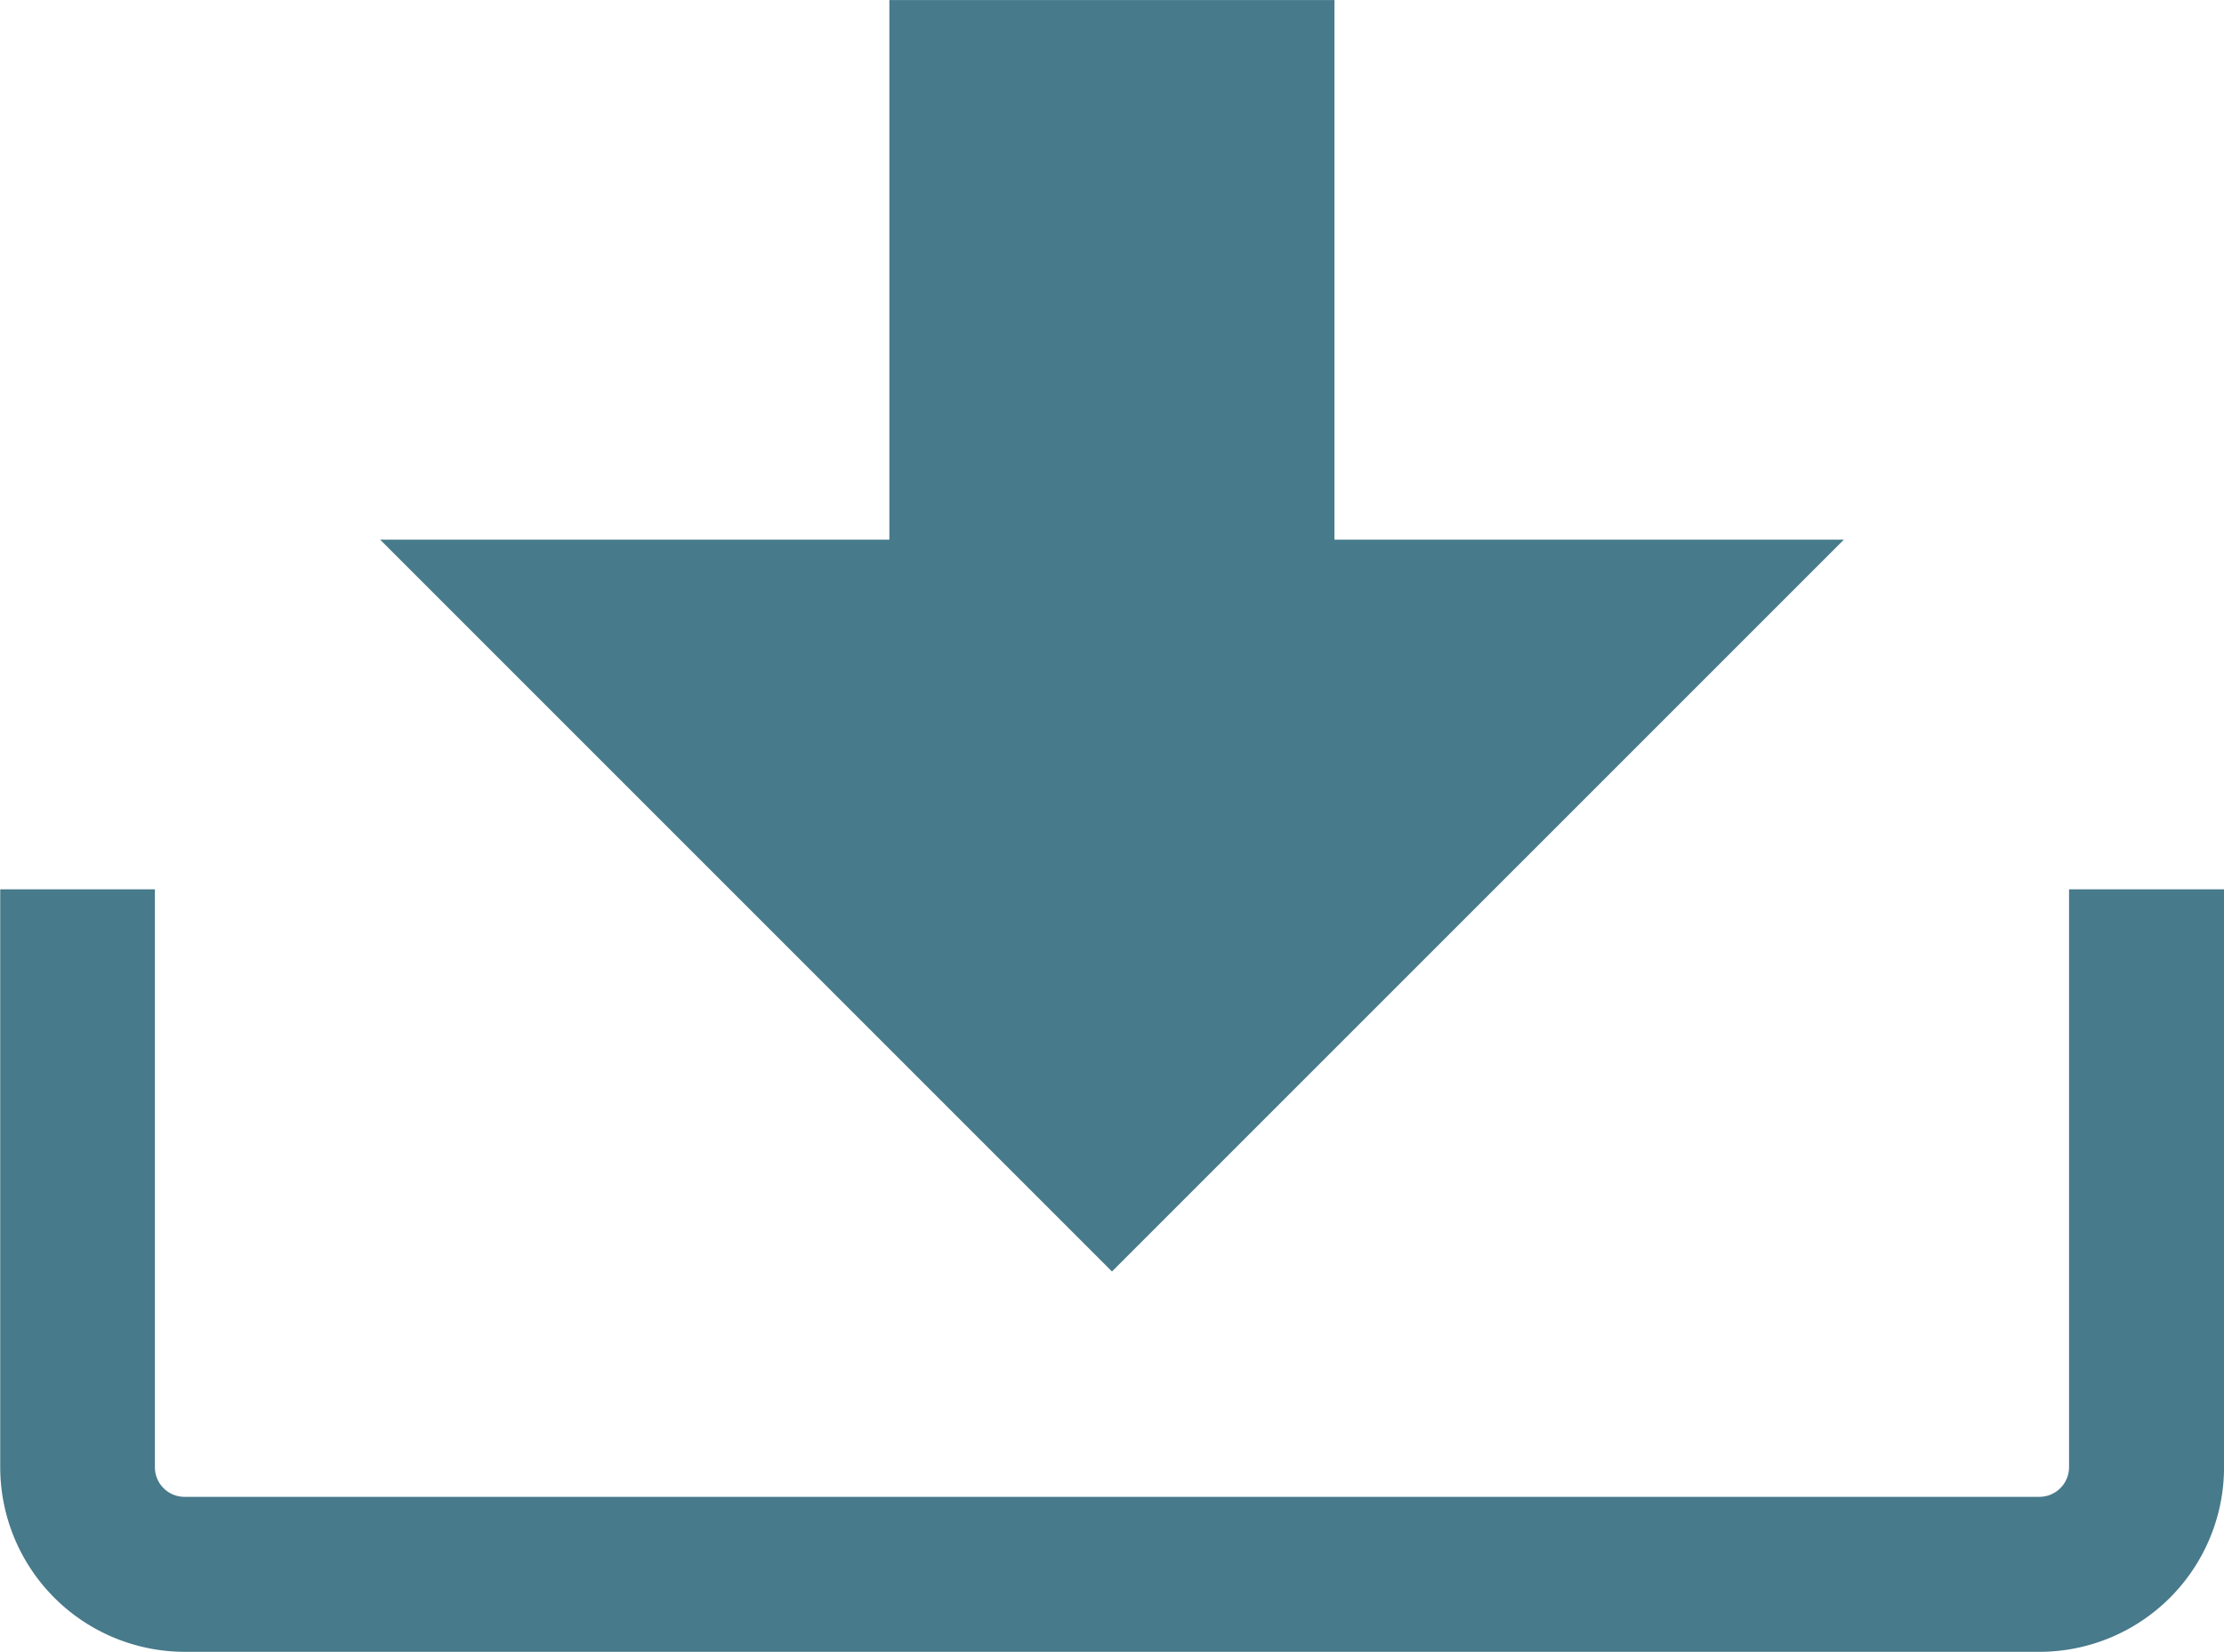
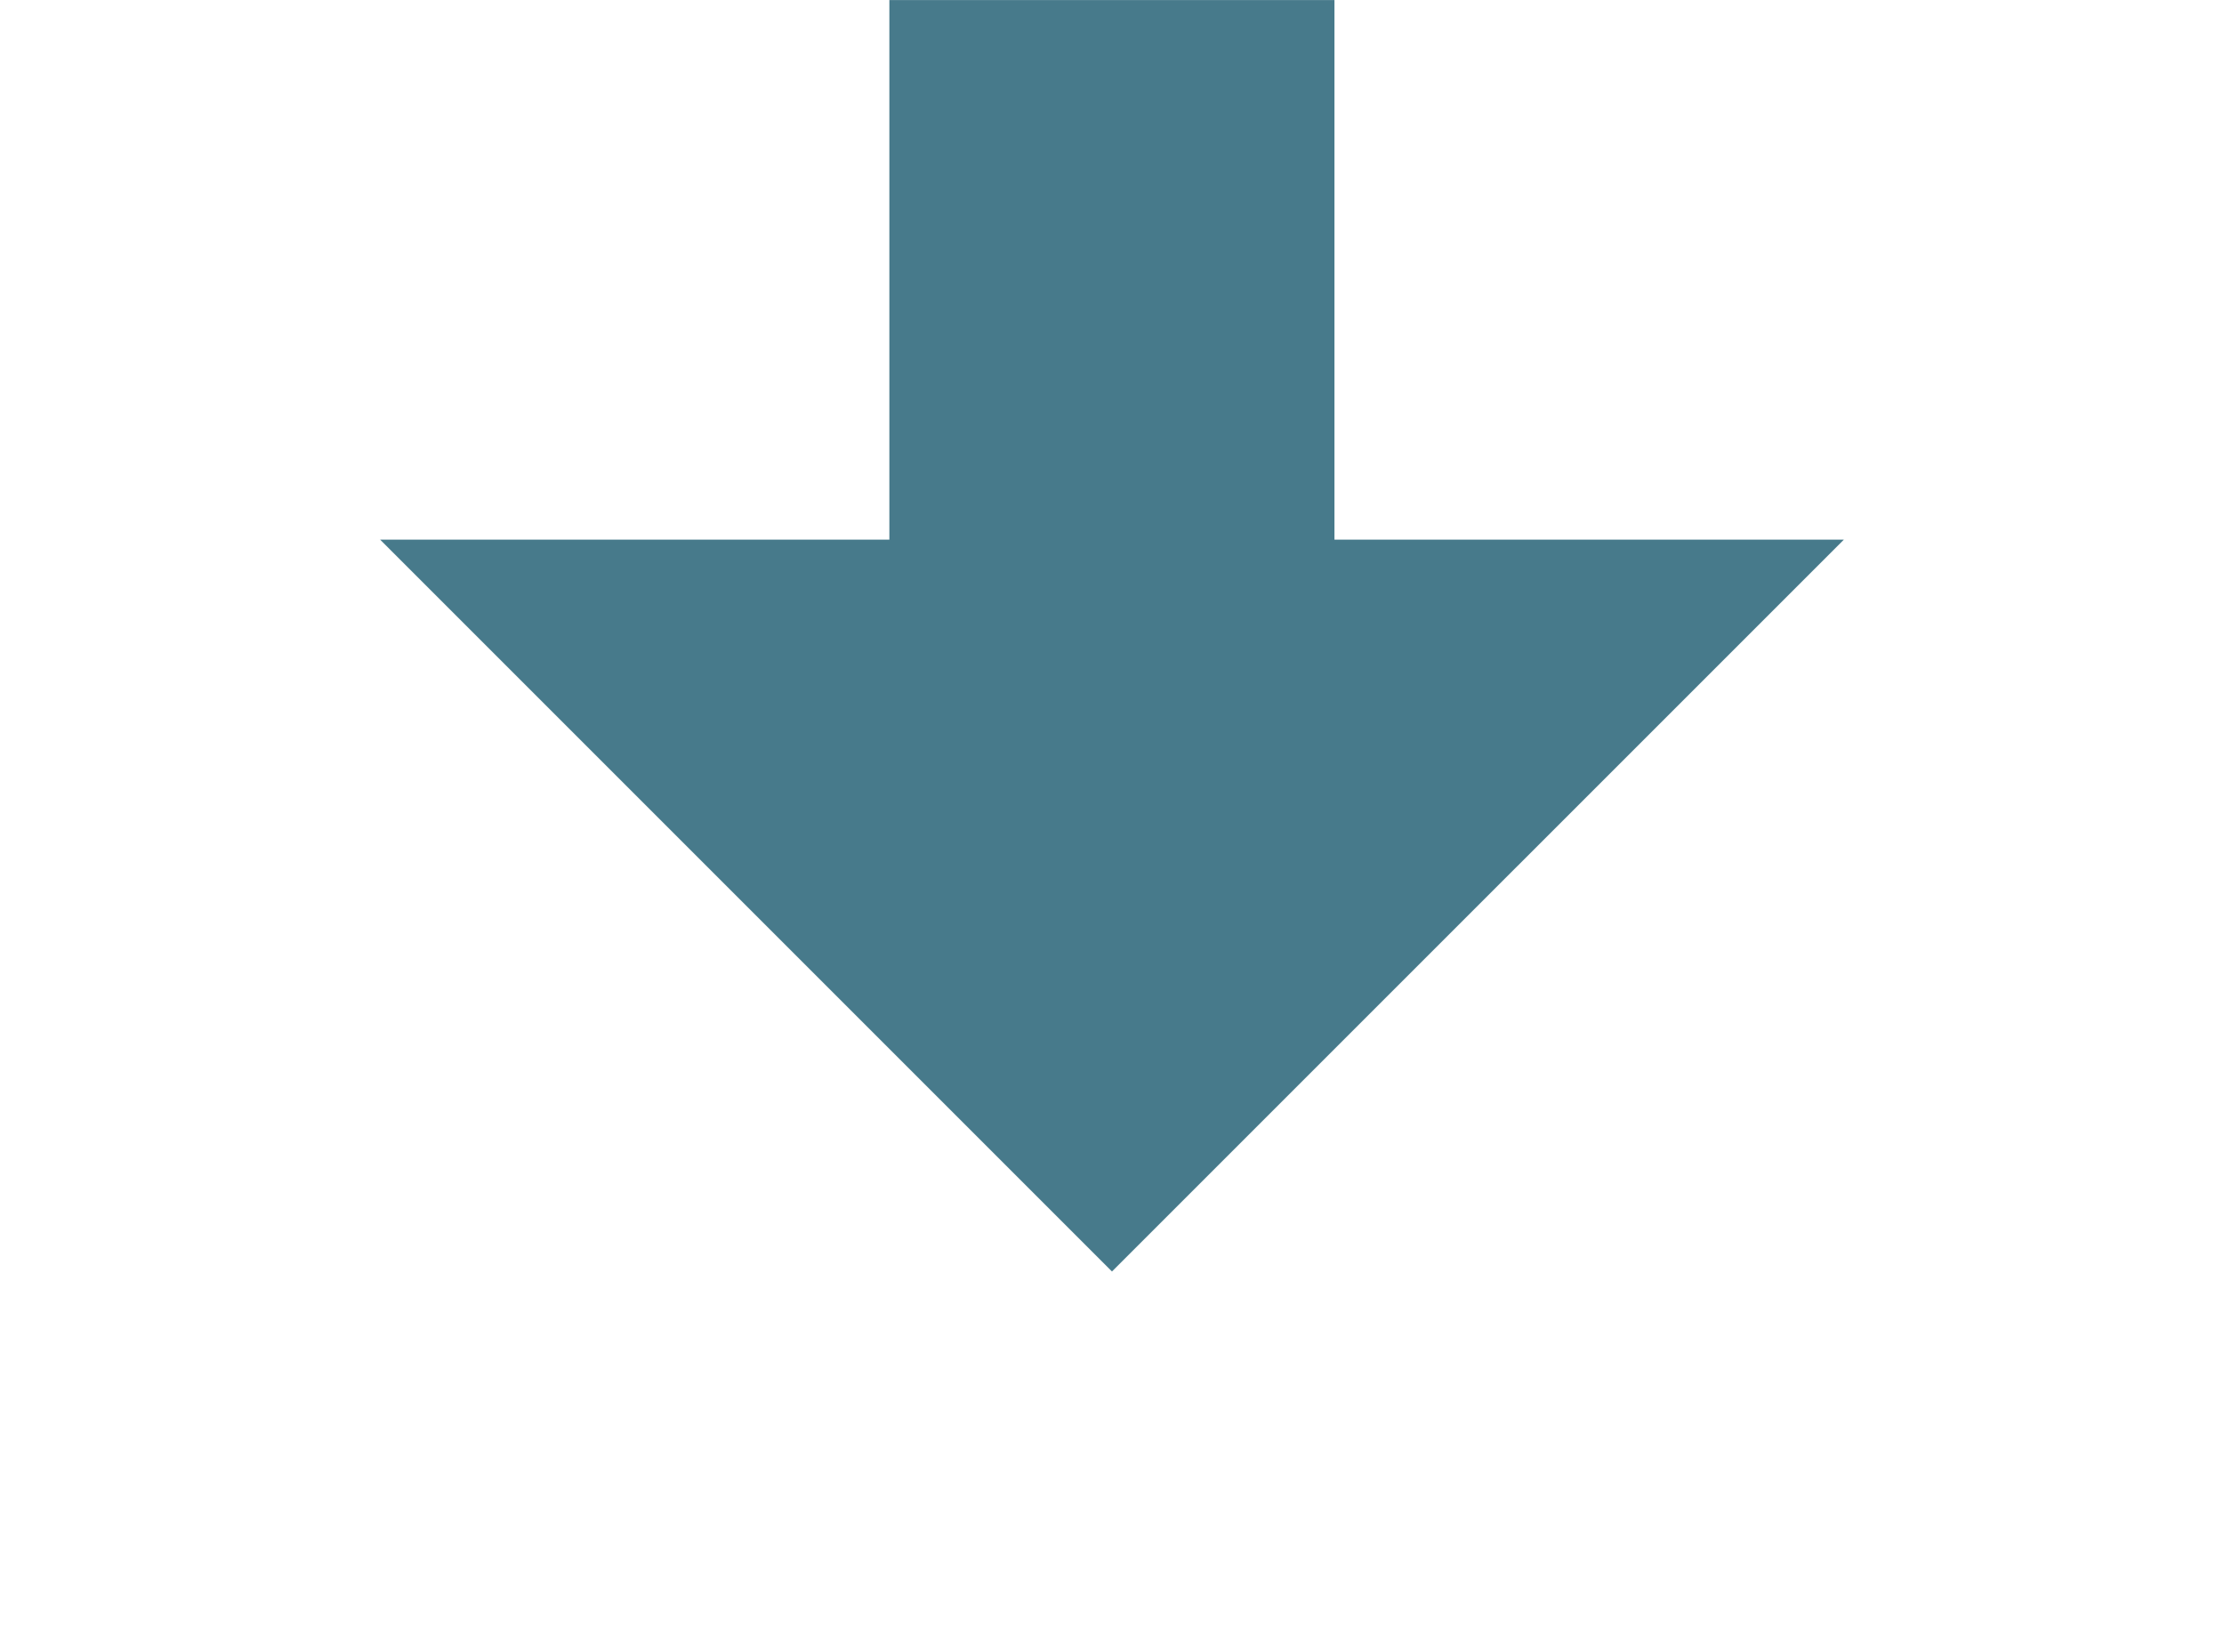
<svg xmlns="http://www.w3.org/2000/svg" viewBox="0 0 50.323 37.376">
  <defs>
    <style>
      .cls-1 {
        fill: #477a8b;
      }

      .cls-2 {
        clip-path: url(#clip-path);
      }
    </style>
    <clipPath id="clip-path">
-       <path id="Path_39" data-name="Path 39" class="cls-1" d="M0-33.39H50.323V3.986H0Z" transform="translate(0 33.39)" />
+       <path id="Path_39" data-name="Path 39" class="cls-1" d="M0-33.39H50.323V3.986H0" transform="translate(0 33.39)" />
    </clipPath>
  </defs>
  <g id="Group_44" data-name="Group 44" class="cls-2" transform="translate(0)">
    <g id="Group_42" data-name="Group 42" transform="translate(0 20.123)">
-       <path id="Path_37" data-name="Path 37" class="cls-1" d="M4.993,0V13.075a.672.672,0,0,1-.669.671H-37.651a.67.67,0,0,1-.668-.671V0h-3.5V13.078a4.18,4.18,0,0,0,4.173,4.175H4.325A4.179,4.179,0,0,0,8.5,13.078V0Z" transform="translate(41.824)" />
-     </g>
+       </g>
    <g id="Group_43" data-name="Group 43" transform="translate(8.601 0.001)">
      <path id="Path_38" data-name="Path 38" class="cls-1" d="M2.3,1.3V-10.909H-7.771V1.3H-19.294l16.56,16.56L13.827,1.3Z" transform="translate(19.294 10.909)" />
    </g>
  </g>
</svg>